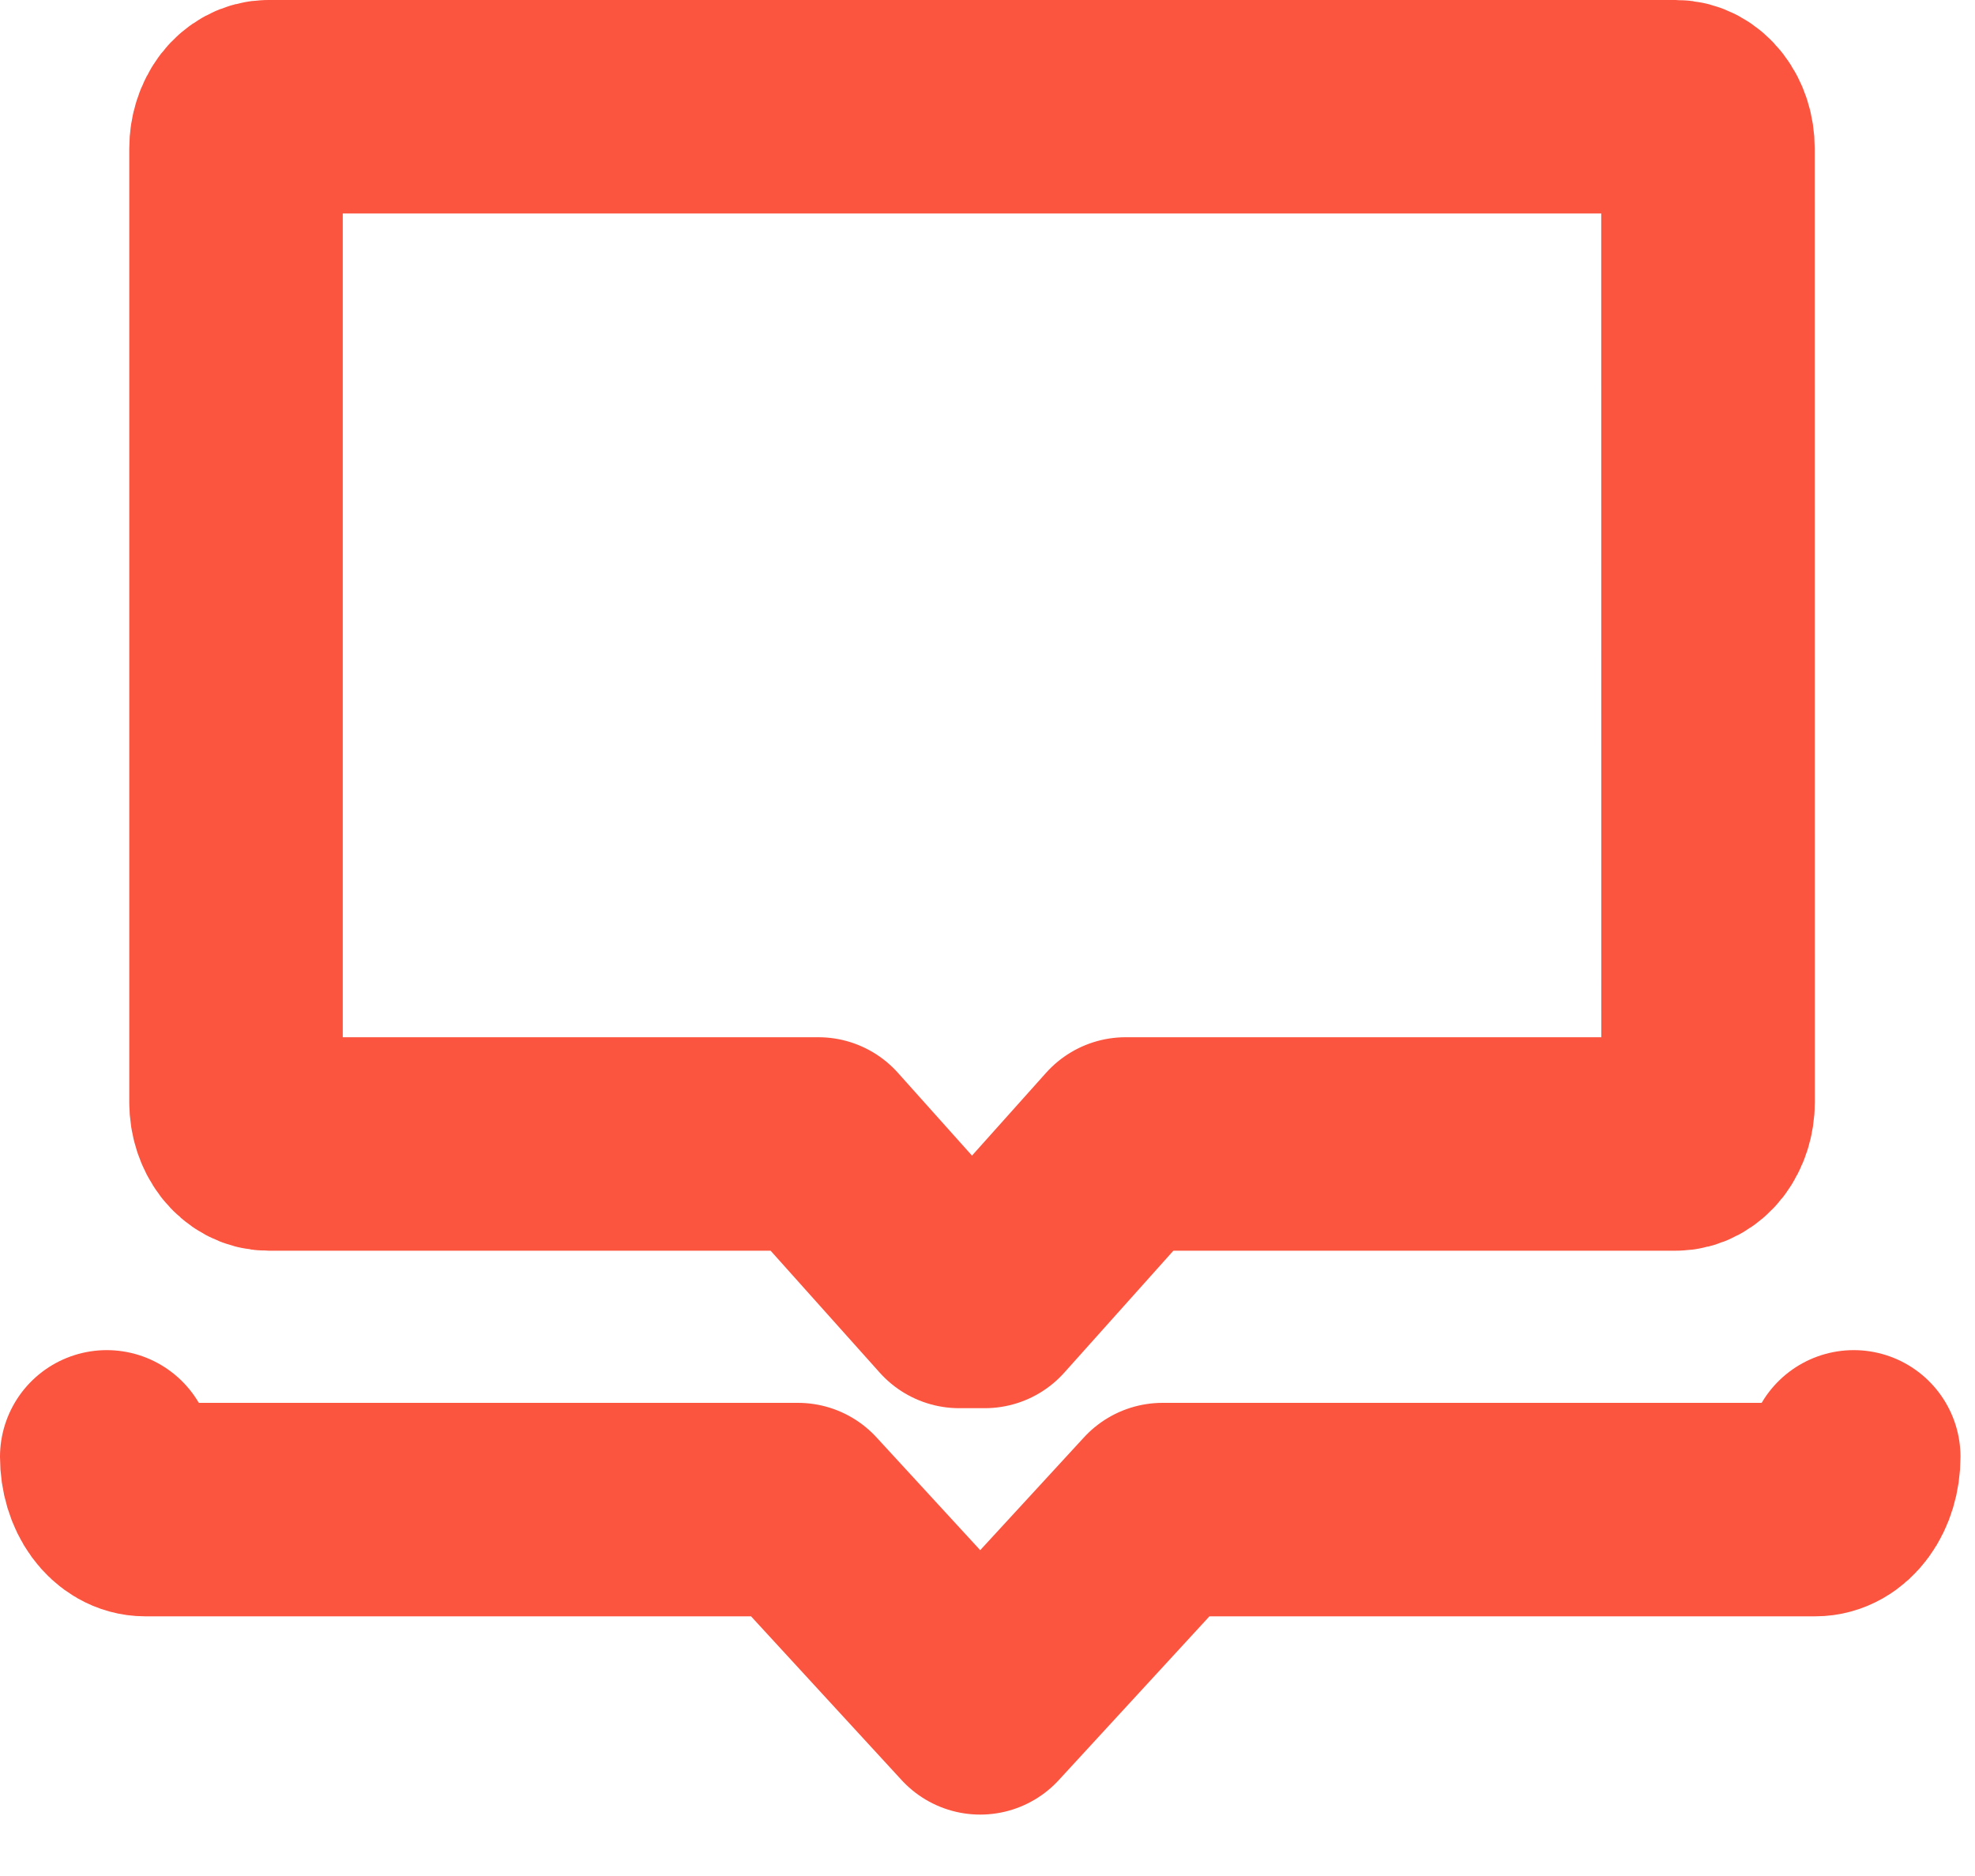
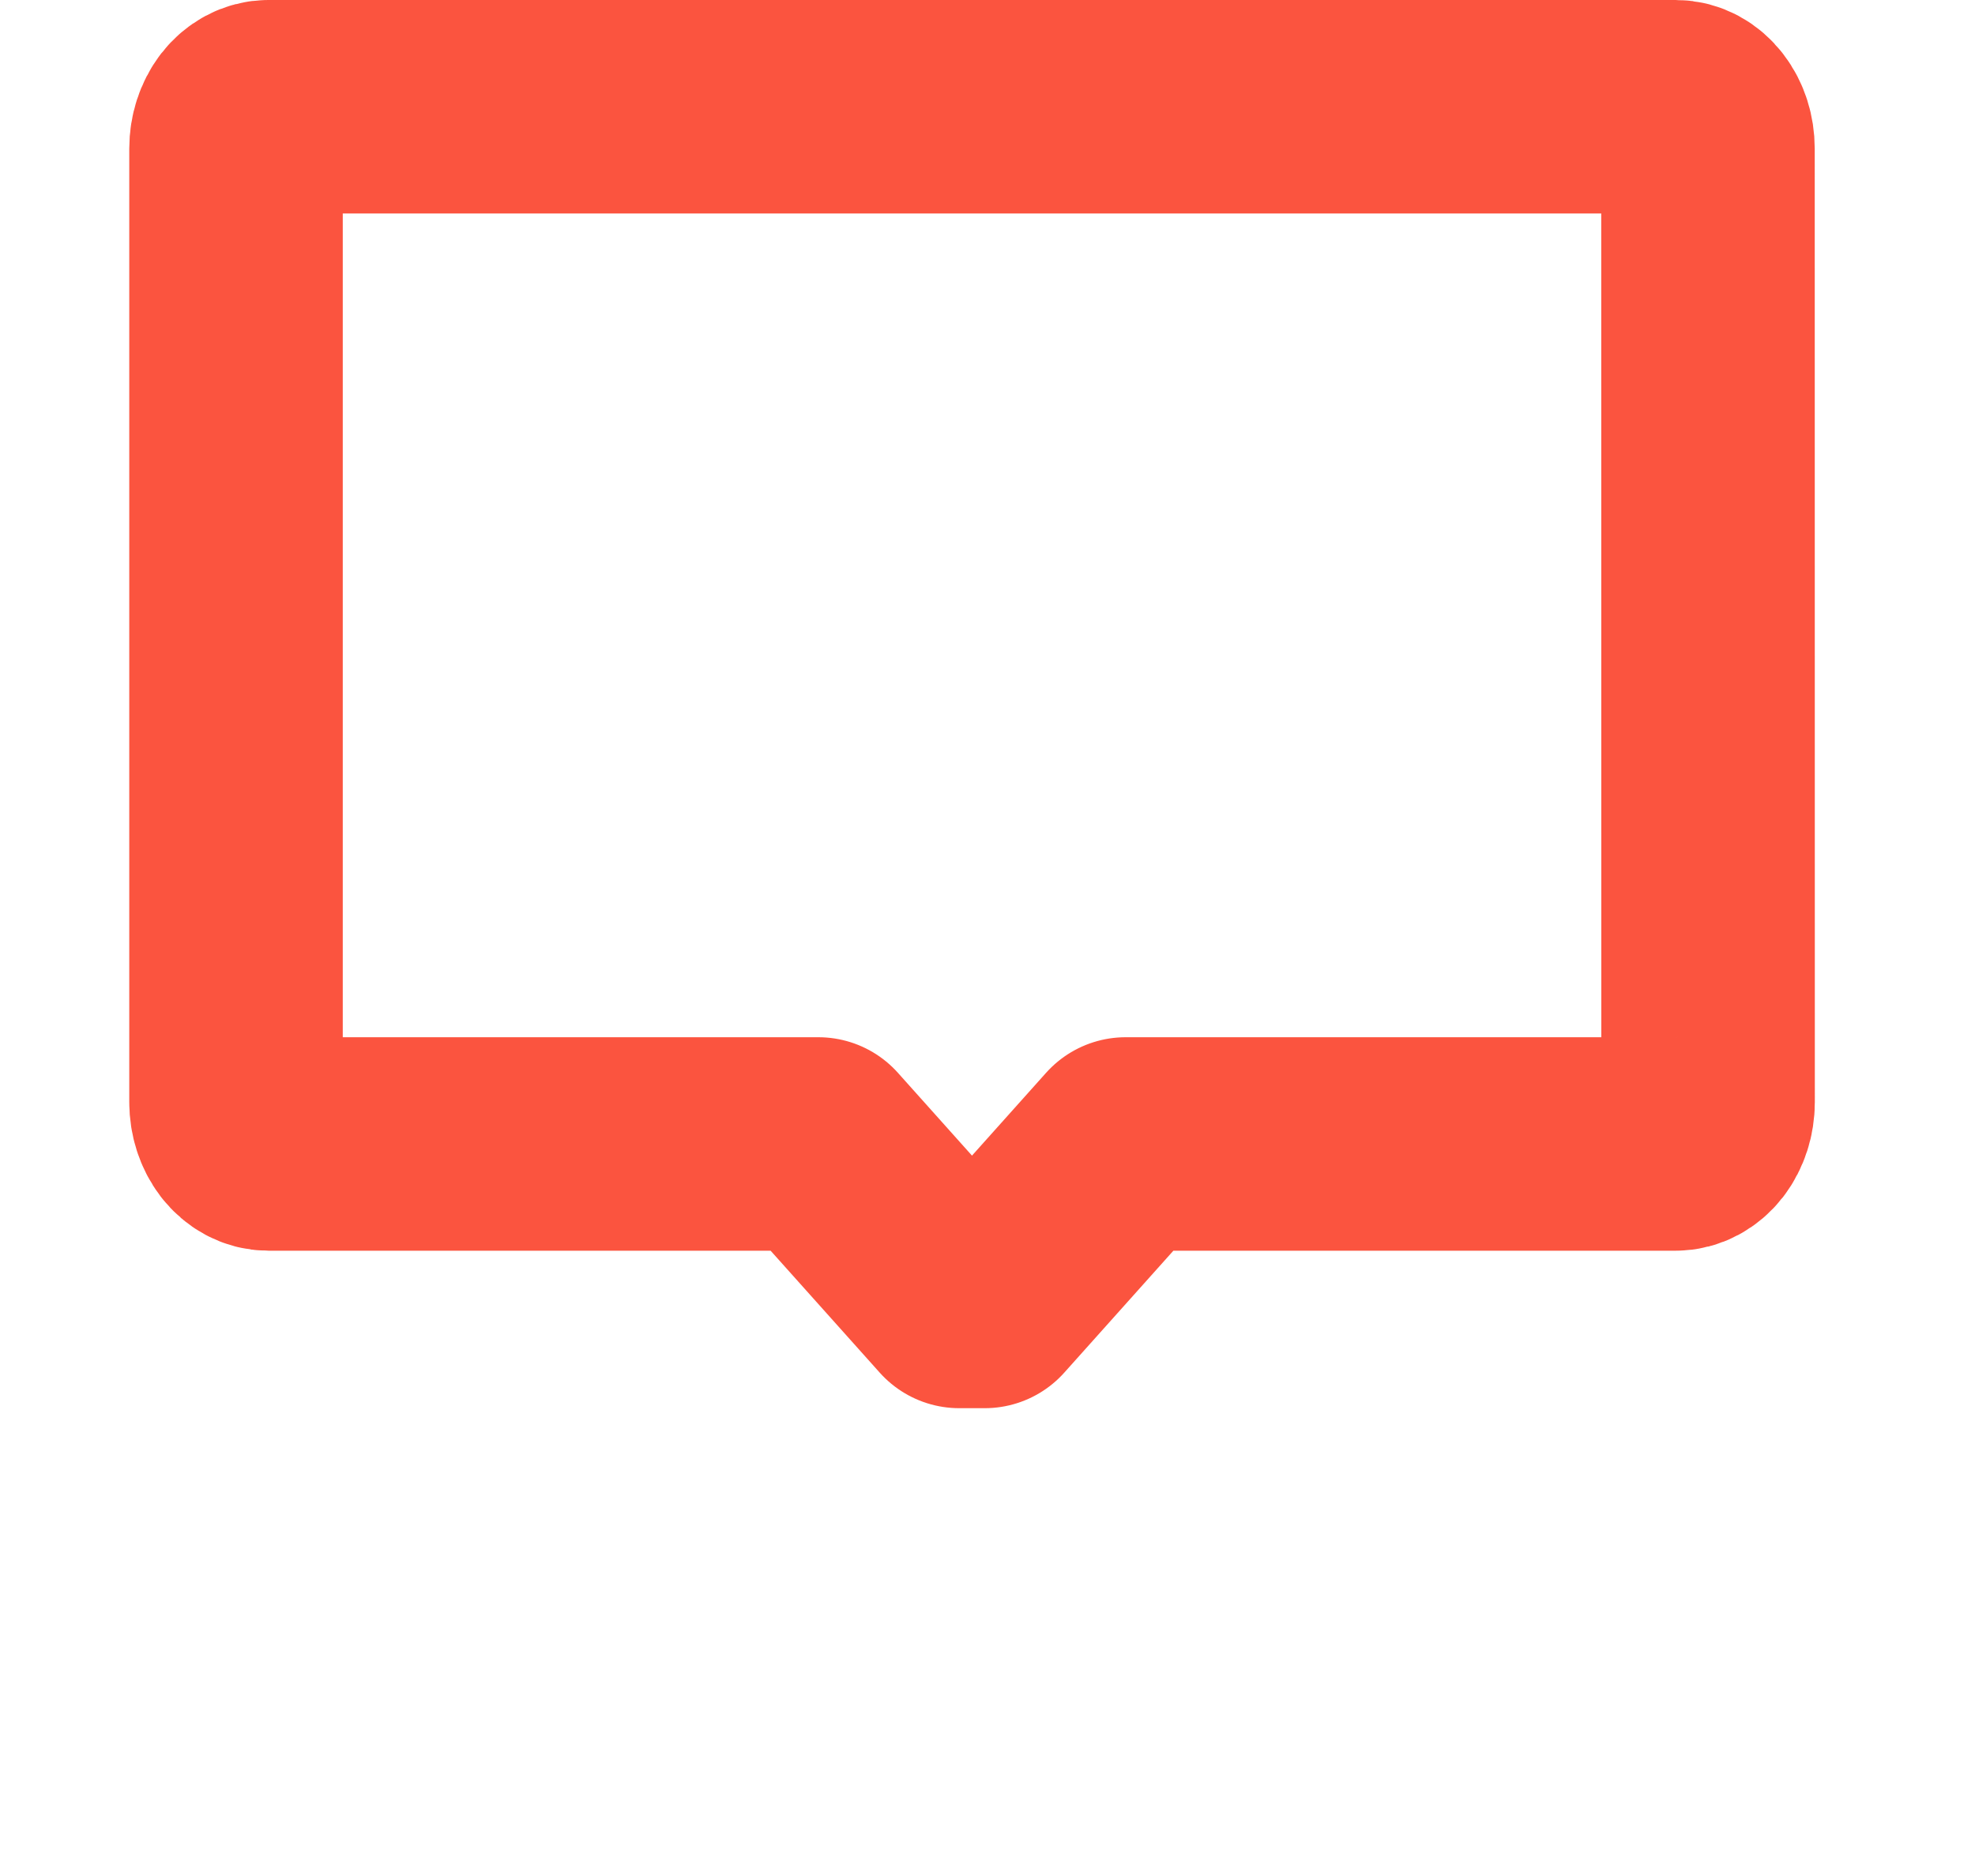
<svg xmlns="http://www.w3.org/2000/svg" width="20" height="19" viewBox="0 0 20 19" fill="none">
  <path d="M17.2 1.205C17.139 1.126 17.056 1.081 16.969 1.081H2.718C2.631 1.081 2.548 1.126 2.486 1.205C2.425 1.285 2.39 1.392 2.39 1.505L2.39 11.162C2.39 11.275 2.425 11.382 2.486 11.462C2.548 11.541 2.631 11.586 2.718 11.586H8.287L9.714 13.181H9.972L11.399 11.586H16.969C17.056 11.586 17.139 11.541 17.201 11.462C17.262 11.382 17.297 11.275 17.297 11.162L17.296 1.505C17.296 1.392 17.262 1.285 17.2 1.205Z" stroke="#FB543F" stroke-width="2.162" stroke-linecap="round" stroke-linejoin="round" />
-   <path d="M18.772 14.755C18.772 14.897 18.731 15.033 18.658 15.133C18.585 15.233 18.486 15.289 18.383 15.289H11.773L9.926 17.297L8.08 15.289H1.47C1.367 15.289 1.268 15.233 1.195 15.133C1.122 15.033 1.081 14.897 1.081 14.755" stroke="#FB543F" stroke-width="2.162" stroke-linecap="round" stroke-linejoin="round" />
</svg>